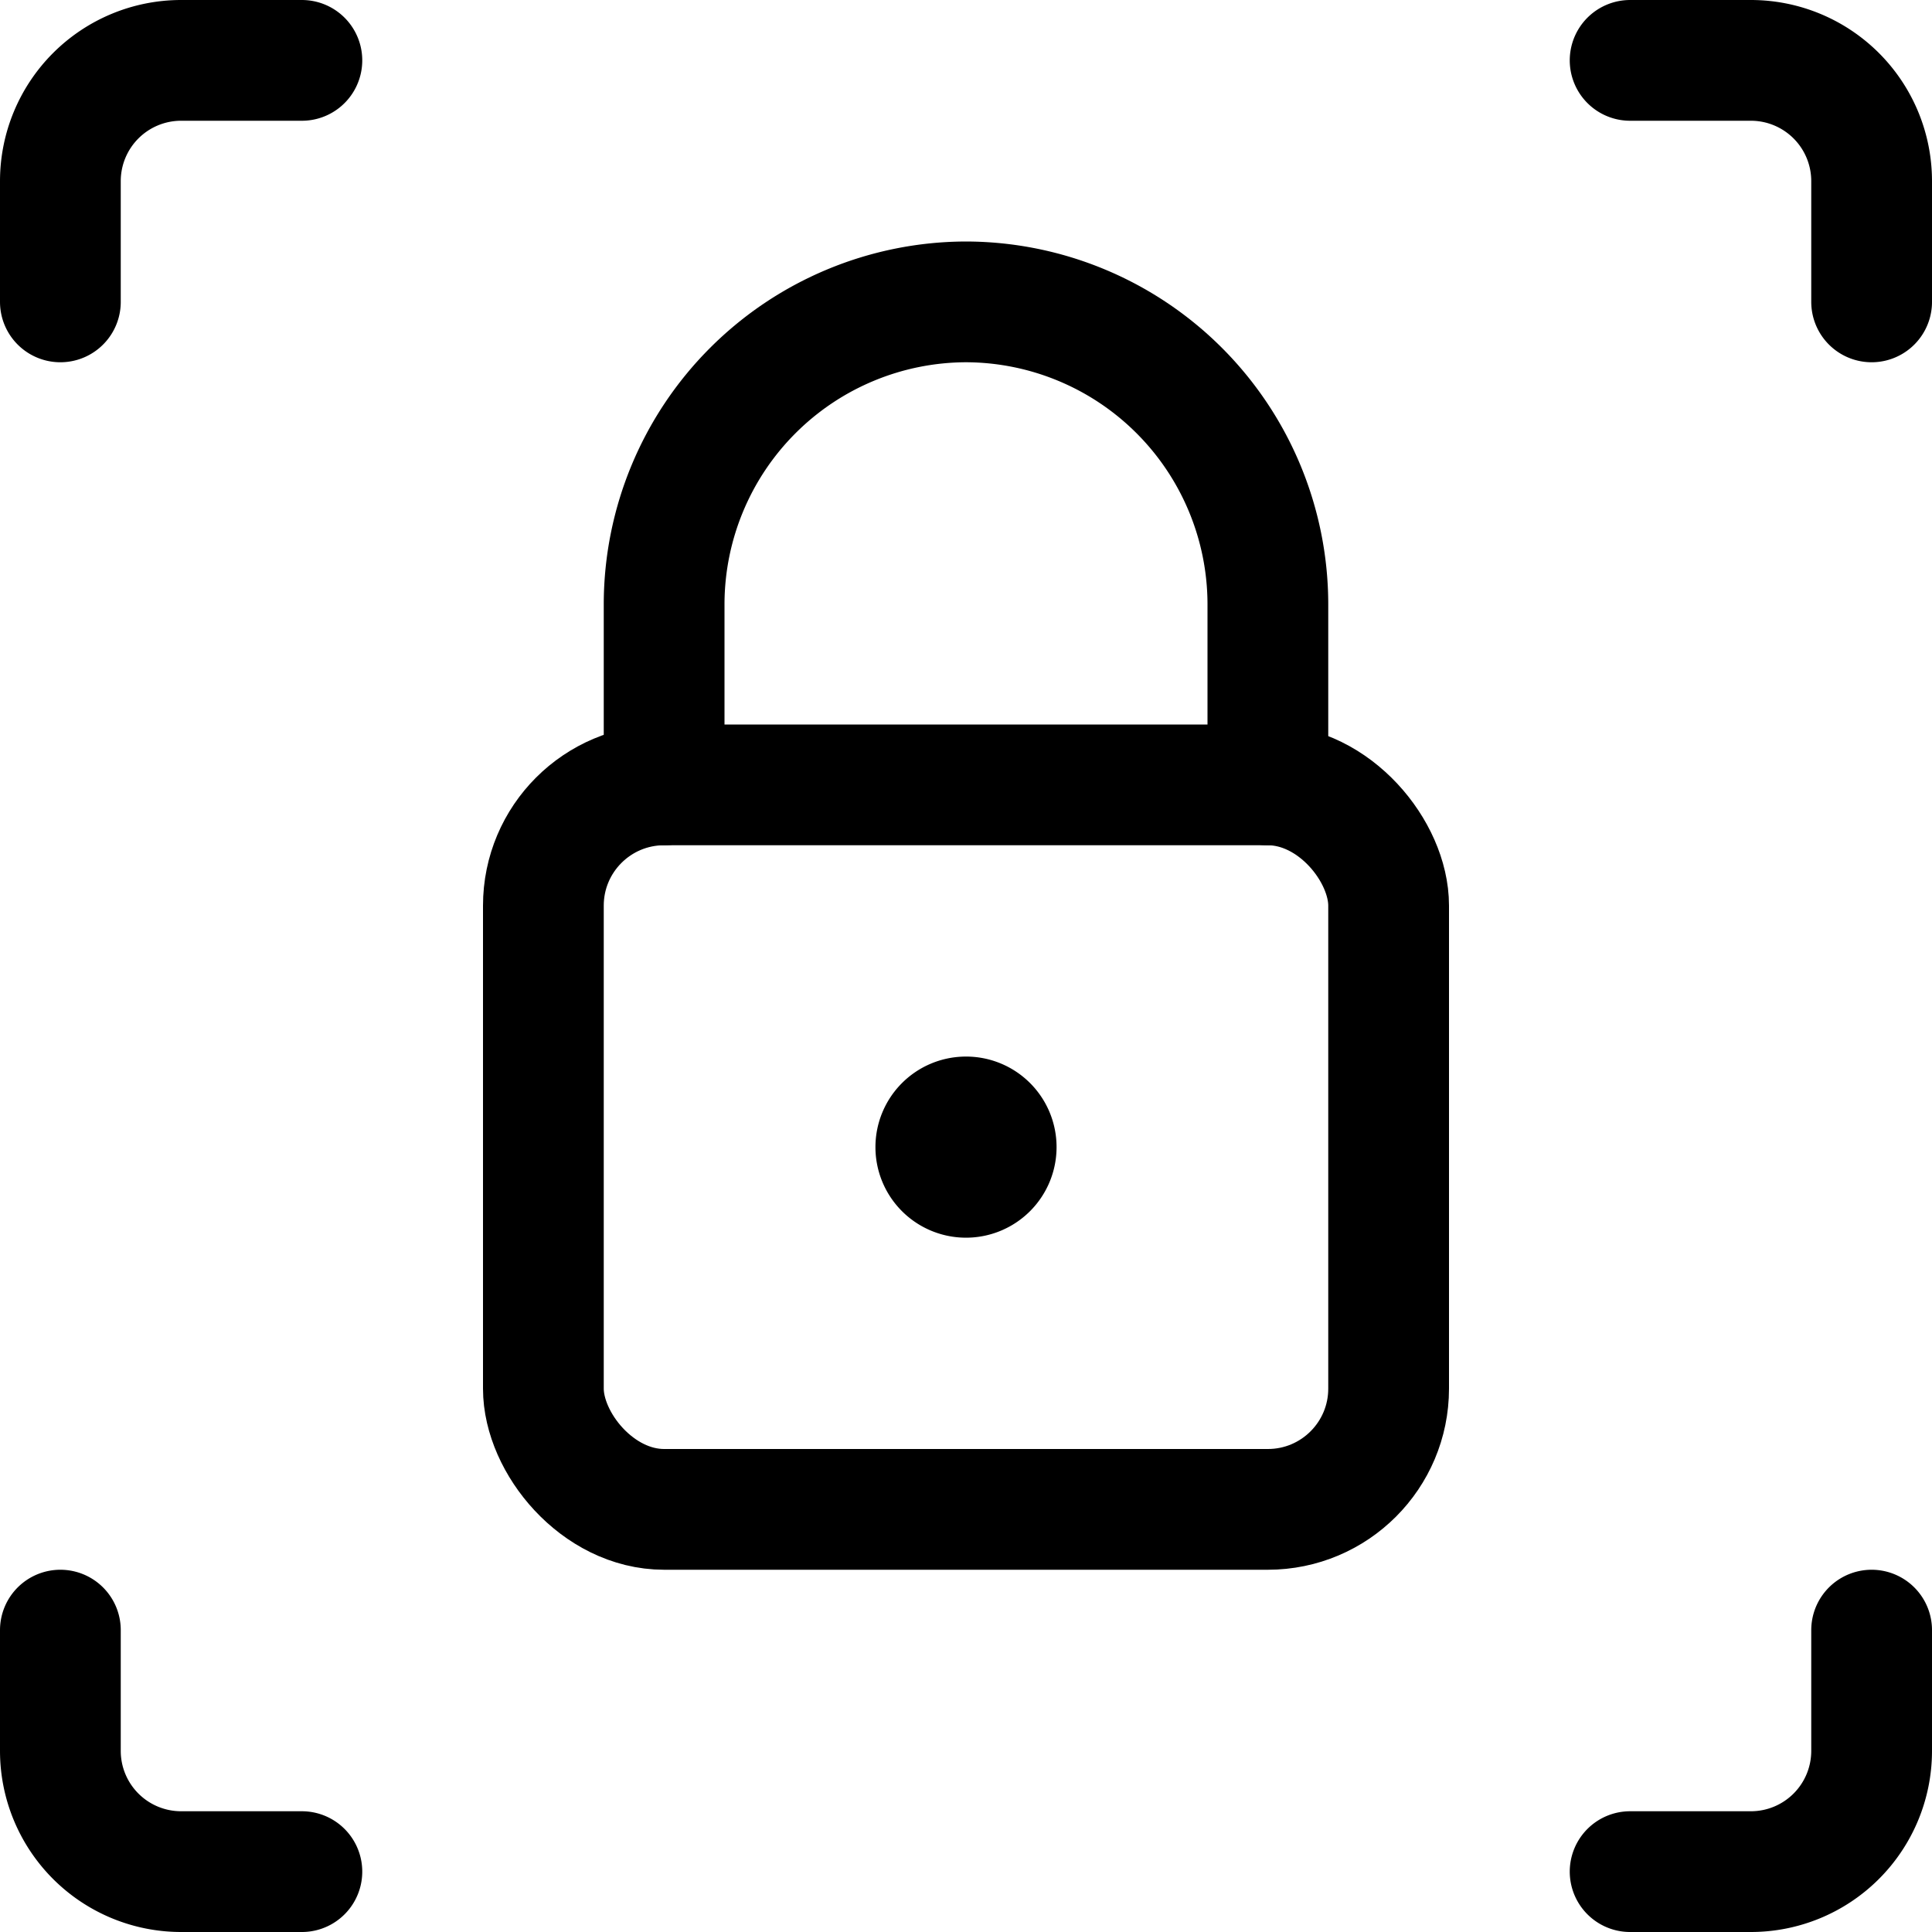
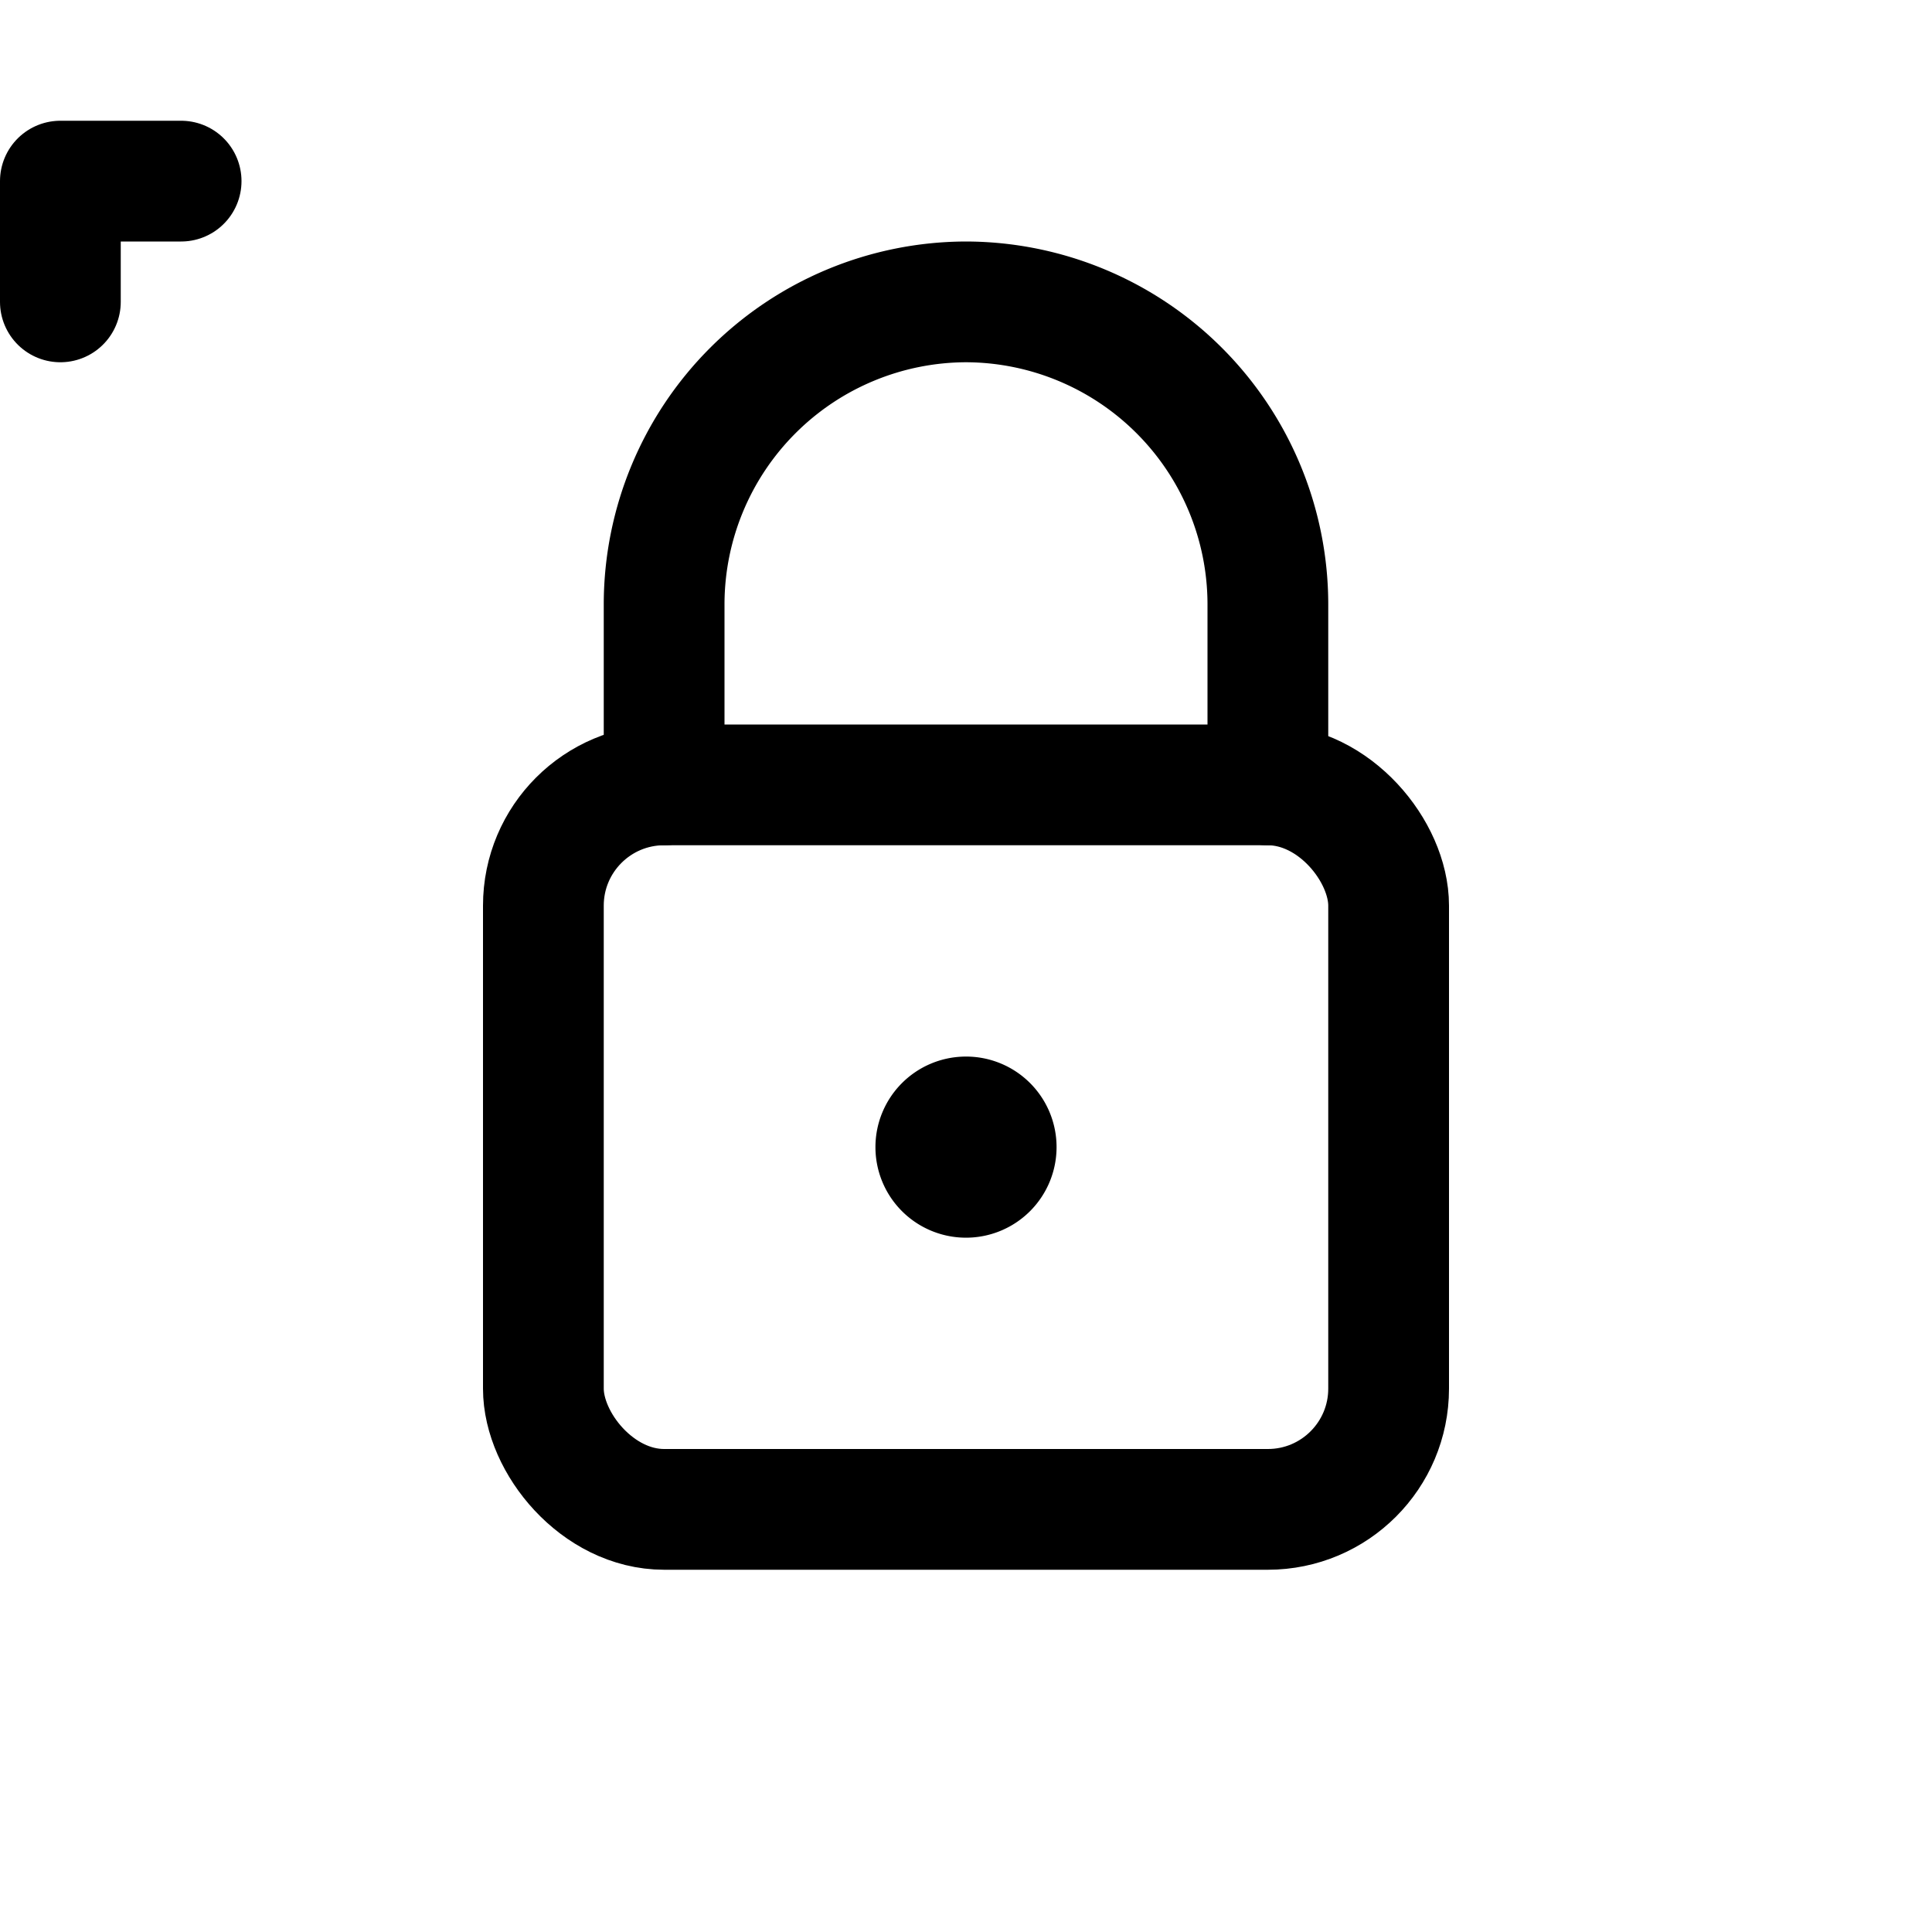
<svg xmlns="http://www.w3.org/2000/svg" viewBox="0 0 24 24">
  <defs>
    <style>.a{fill:none;stroke:currentColor;stroke-linecap:round;stroke-linejoin:round;stroke-width:1.5px;}</style>
  </defs>
  <title>lock</title>
  <path class="a" d="M12,13.875a.375.375,0,1,0,.375.375A.374.374,0,0,0,12,13.875h0" />
  <path class="a" d="M15.75,9.75V7.5A3.76,3.76,0,0,0,12,3.75h0A3.761,3.761,0,0,0,8.25,7.5V9.75" />
-   <path class="a" d="M.75,3.75V2.25A1.5,1.5,0,0,1,2.25.75h1.5" />
-   <path class="a" d="M23.25,3.75V2.25a1.5,1.5,0,0,0-1.5-1.5h-1.5" />
-   <path class="a" d="M.75,20.25v1.5a1.5,1.5,0,0,0,1.5,1.5h1.5" />
-   <path class="a" d="M23.25,20.25v1.5a1.5,1.5,0,0,1-1.5,1.5h-1.5" />
+   <path class="a" d="M.75,3.75V2.25h1.5" />
  <rect class="a" x="6.75" y="9.75" width="10.5" height="9" rx="1.5" ry="1.5" />
</svg>